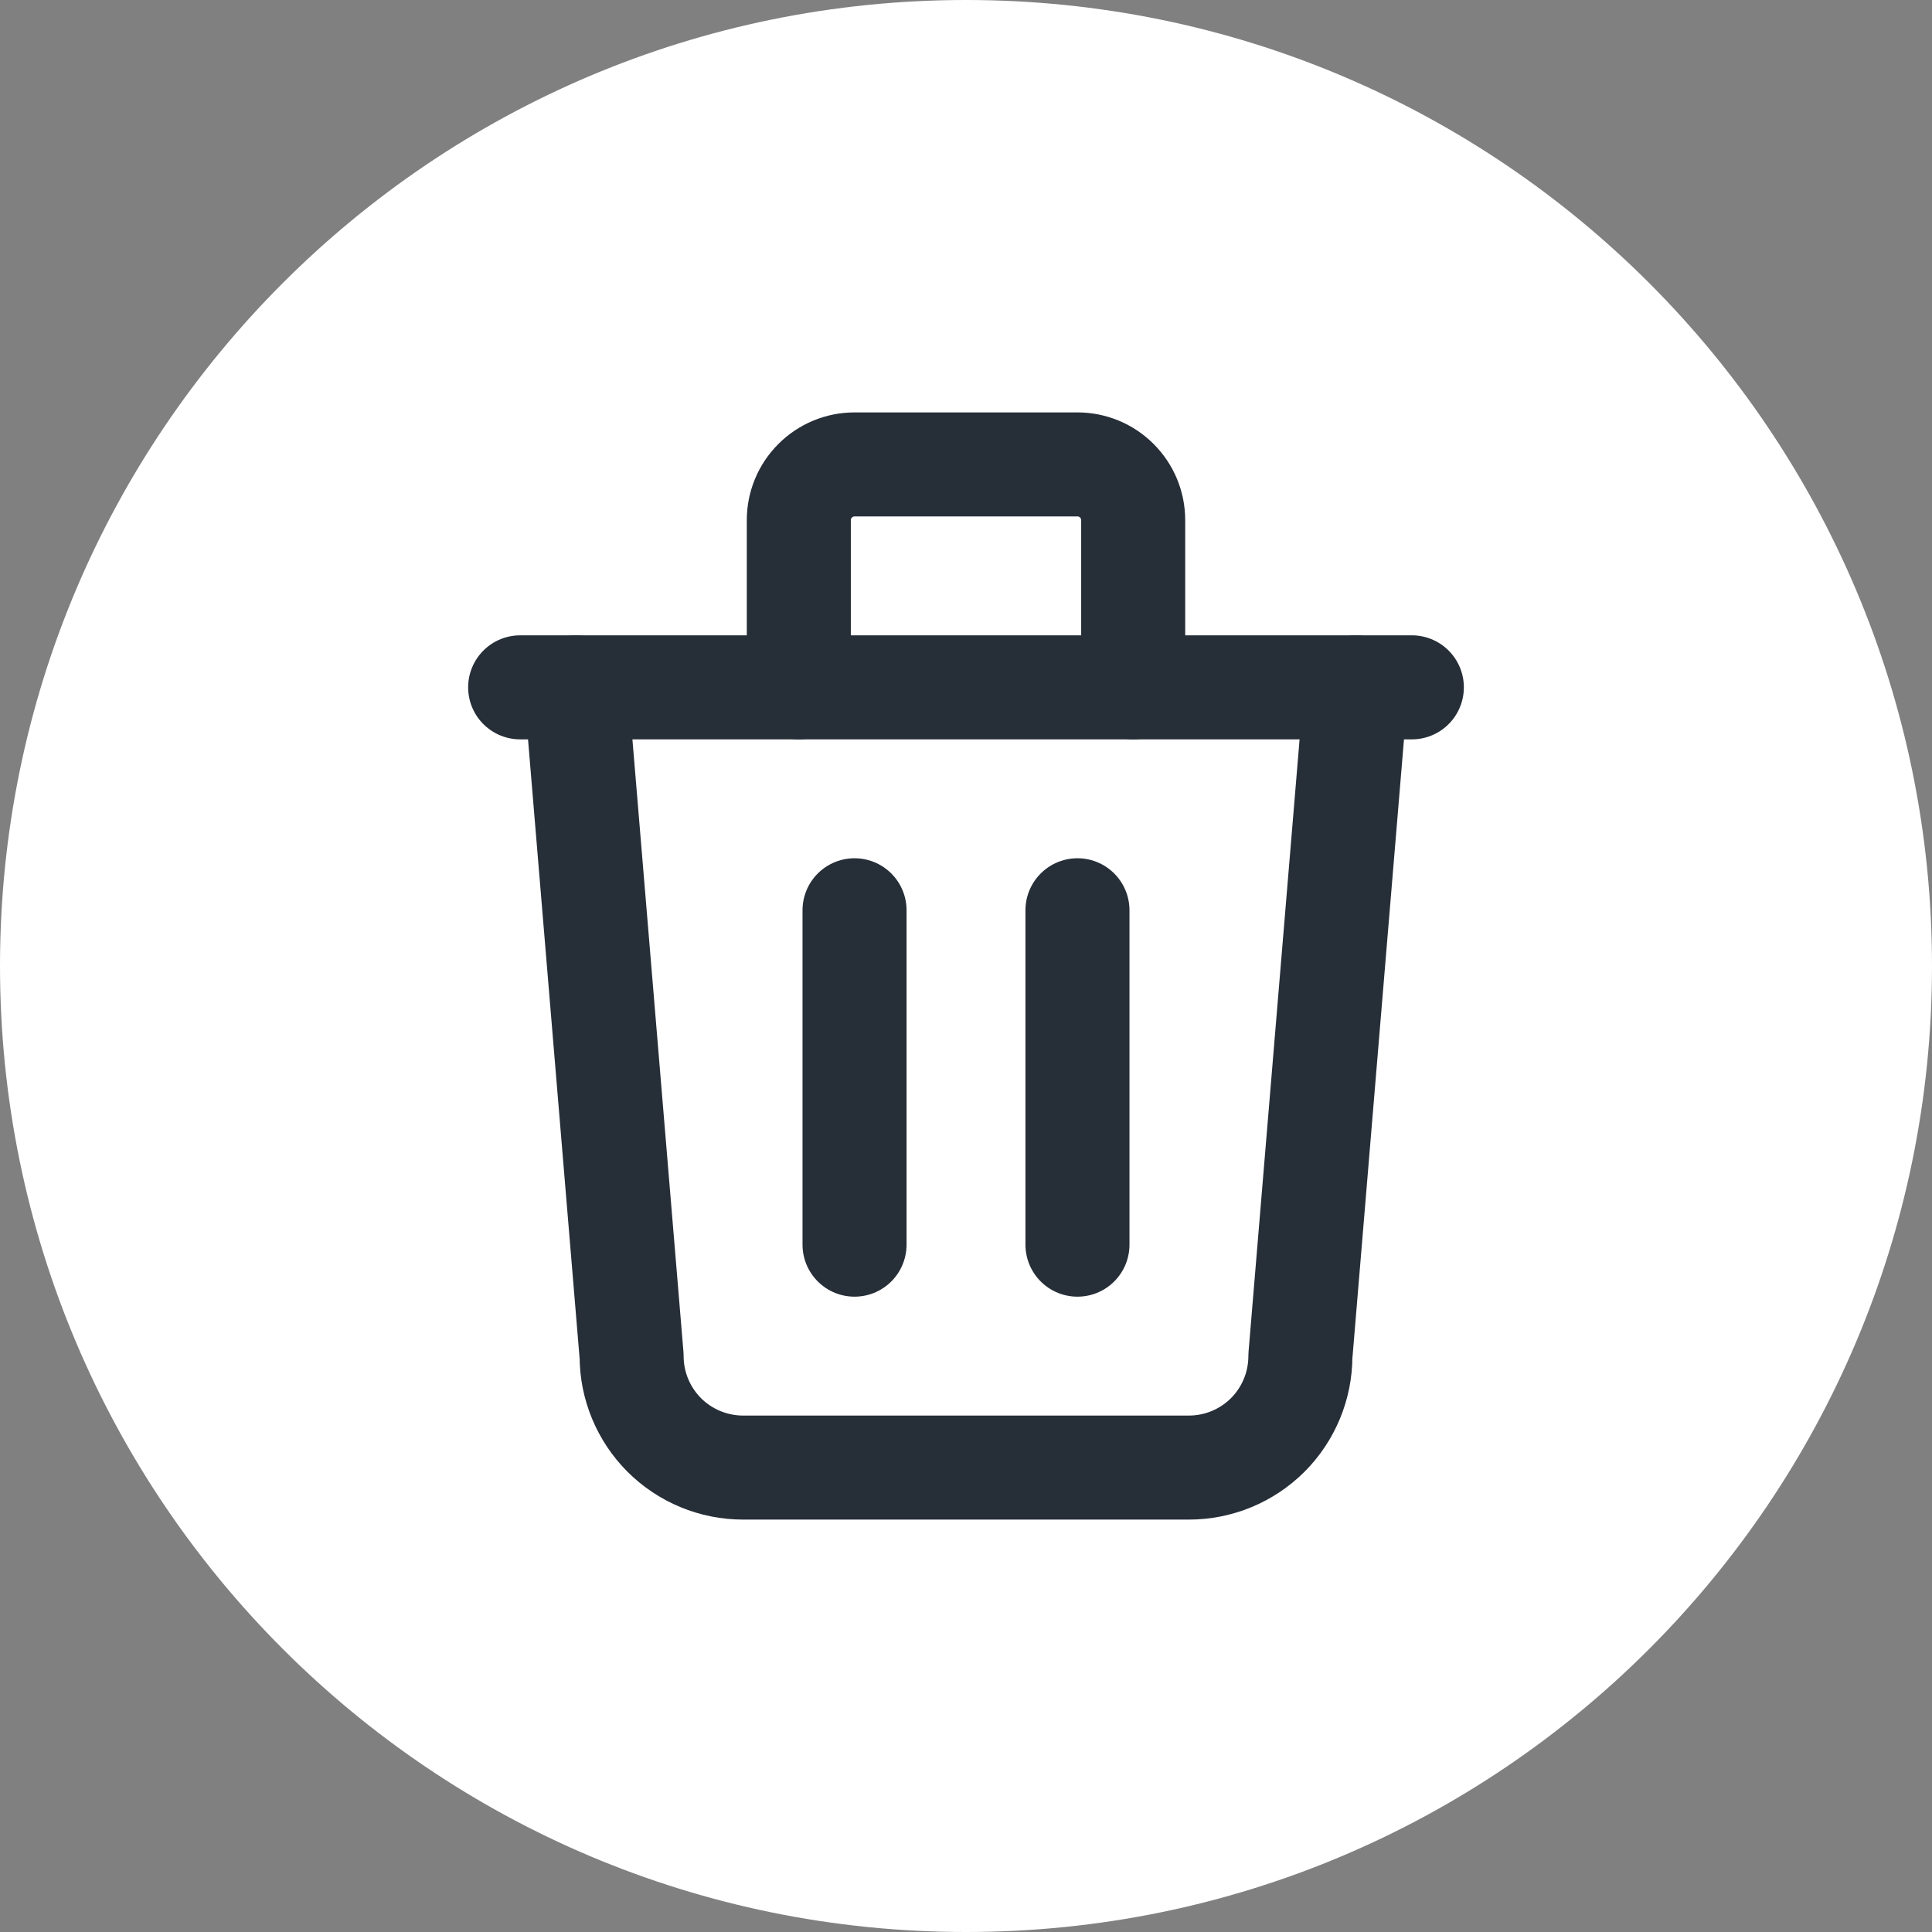
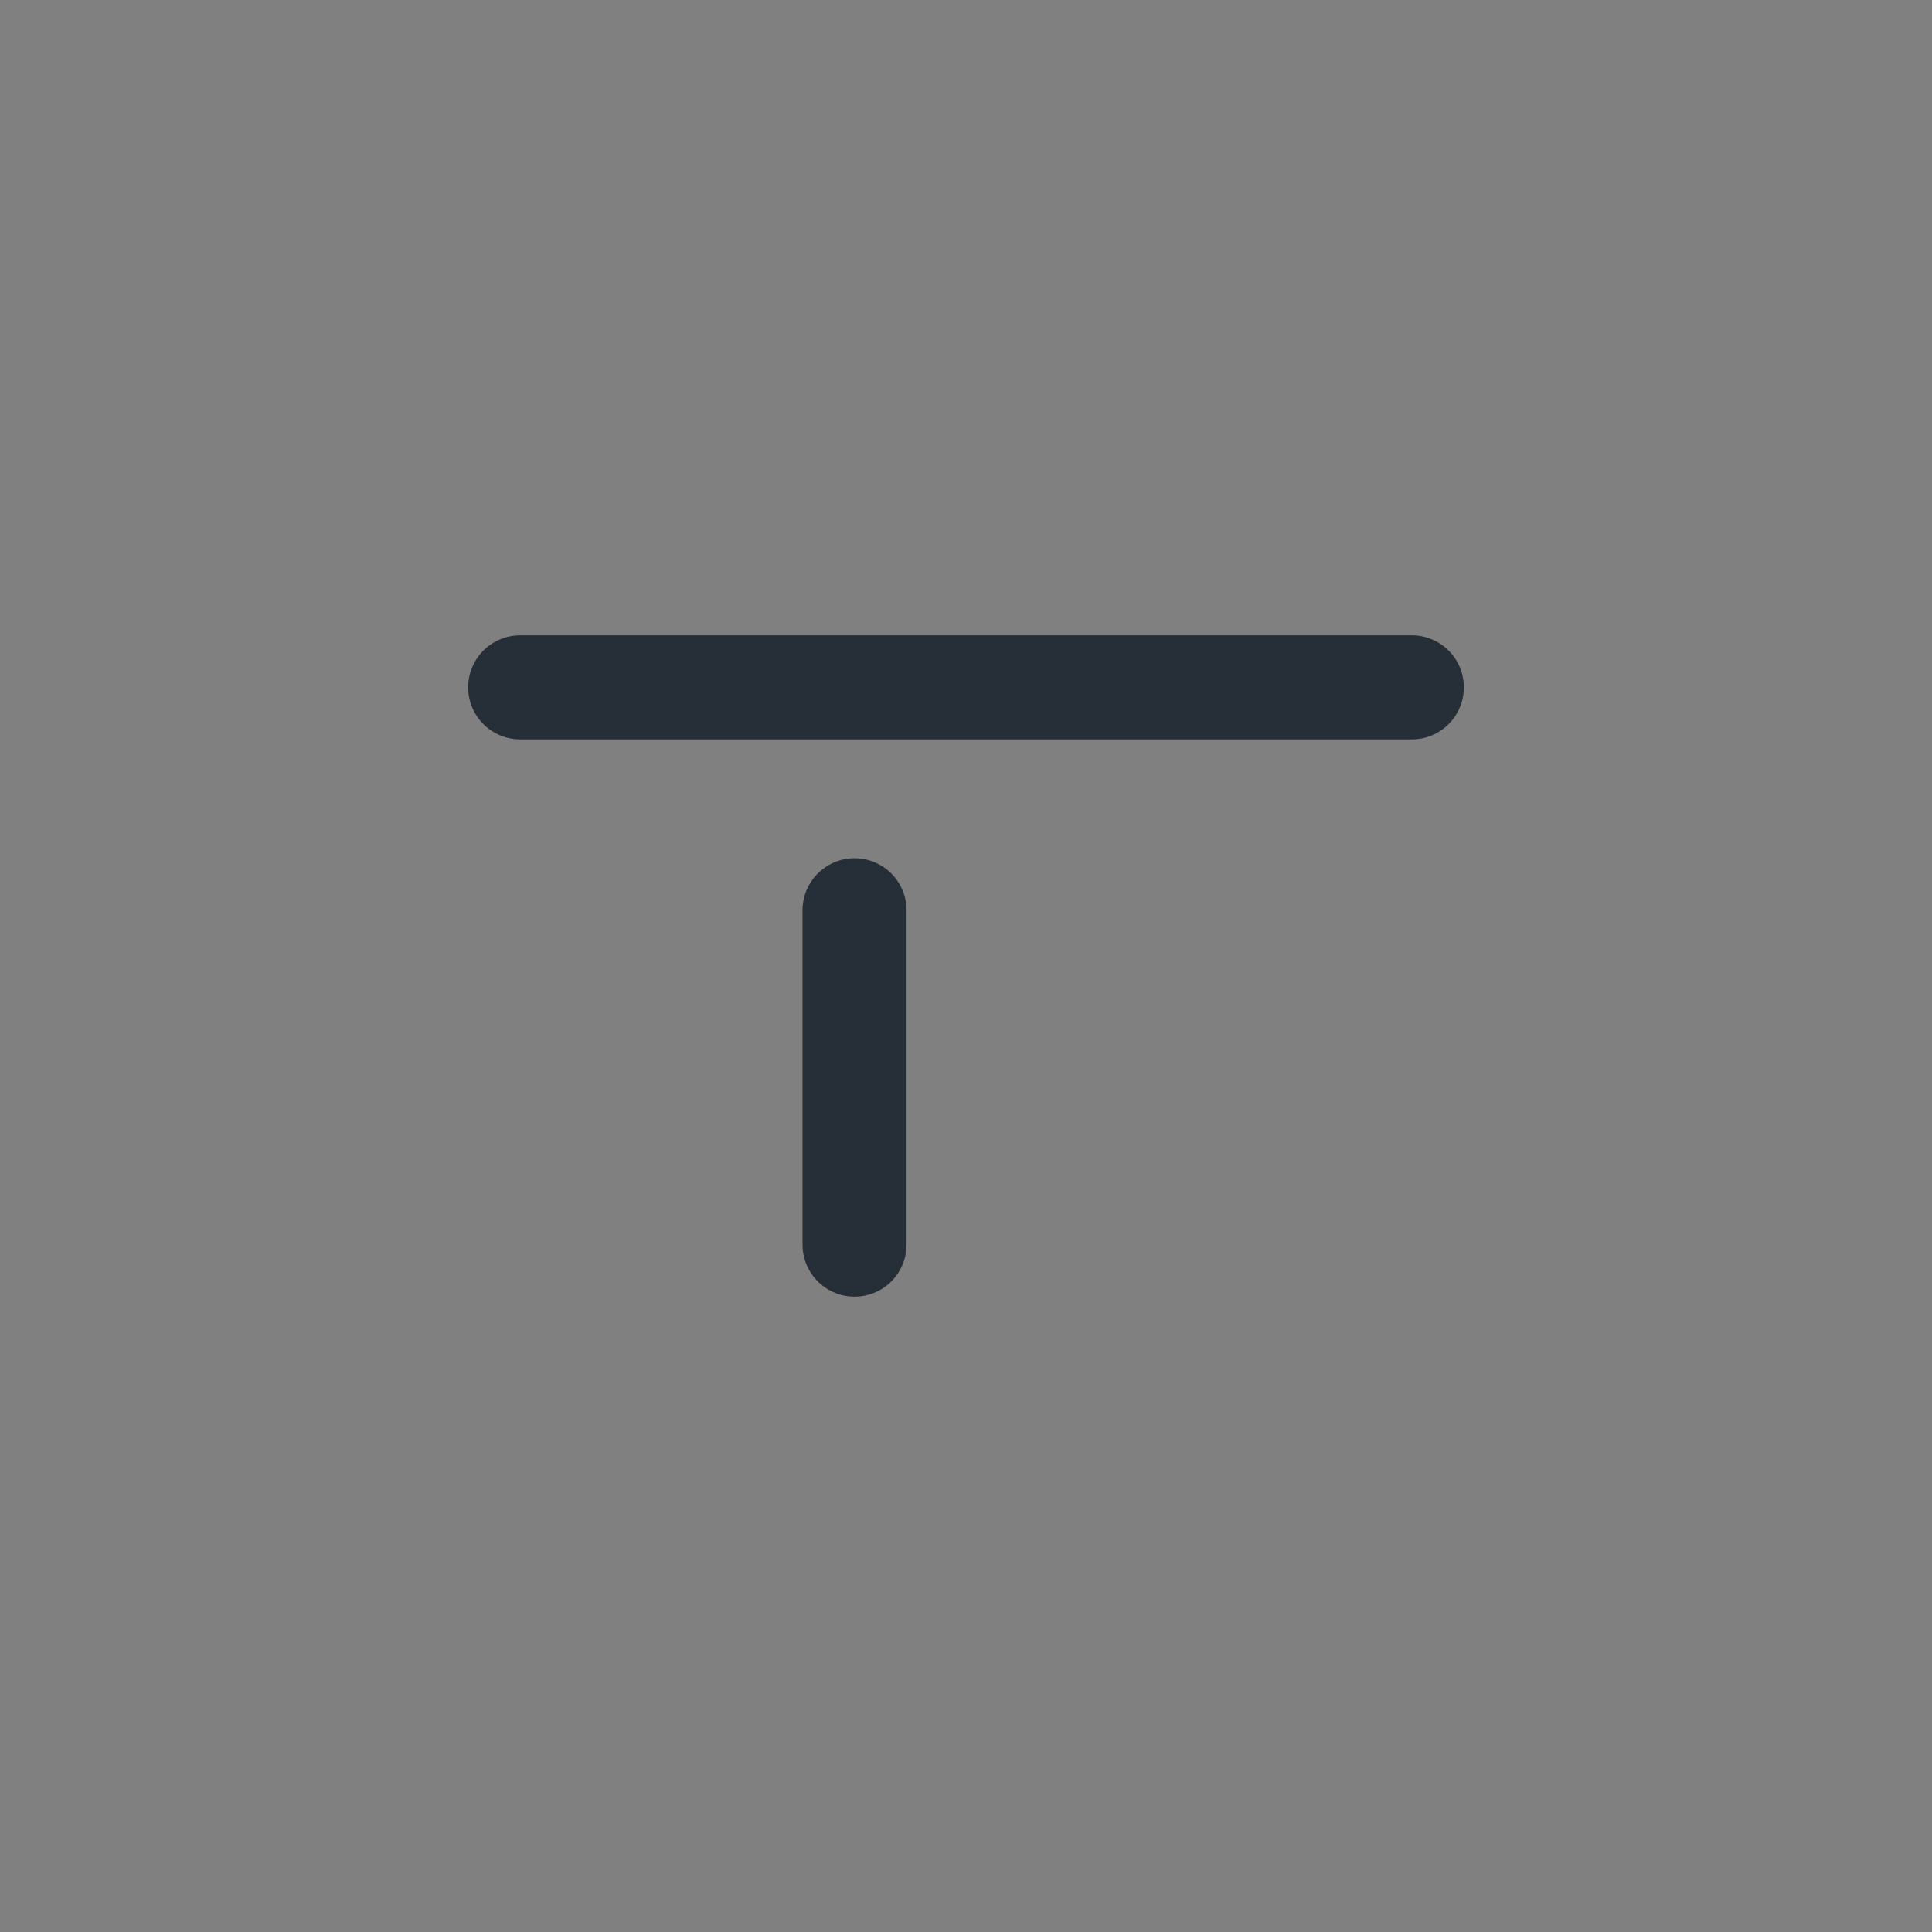
<svg xmlns="http://www.w3.org/2000/svg" width="26" height="26" viewBox="0 0 26 26" fill="none">
  <rect x="0" y="0" width="26" height="26" fill="#808080" stroke="none" />
-   <path d="M13 0.5C6.096 0.5 0.5 6.096 0.5 13C0.5 19.904 6.096 25.5 13 25.5C19.904 25.5 25.5 19.904 25.5 13C25.5 6.096 19.904 0.5 13 0.5Z" fill="white" stroke="white" />
  <path d="M7 9.25H19" stroke="#262E38" stroke-width="1.4" stroke-linecap="round" stroke-linejoin="round" />
  <path d="M11.5 12.25V16.75" stroke="#262E38" stroke-width="1.4" stroke-linecap="round" stroke-linejoin="round" />
-   <path d="M14.5 12.25V16.75" stroke="#262E38" stroke-width="1.4" stroke-linecap="round" stroke-linejoin="round" />
-   <path d="M7.75 9.25L8.5 18.25C8.5 18.648 8.658 19.029 8.939 19.311C9.221 19.592 9.602 19.75 10 19.75H16C16.398 19.75 16.779 19.592 17.061 19.311C17.342 19.029 17.5 18.648 17.5 18.25L18.25 9.25" stroke="#262E38" stroke-width="1.4" stroke-linecap="round" stroke-linejoin="round" />
-   <path d="M10.75 9.25V7C10.75 6.801 10.829 6.61 10.97 6.47C11.11 6.329 11.301 6.25 11.5 6.25H14.5C14.699 6.25 14.89 6.329 15.03 6.47C15.171 6.61 15.25 6.801 15.25 7V9.25" stroke="#262E38" stroke-width="1.4" stroke-linecap="round" stroke-linejoin="round" />
</svg>